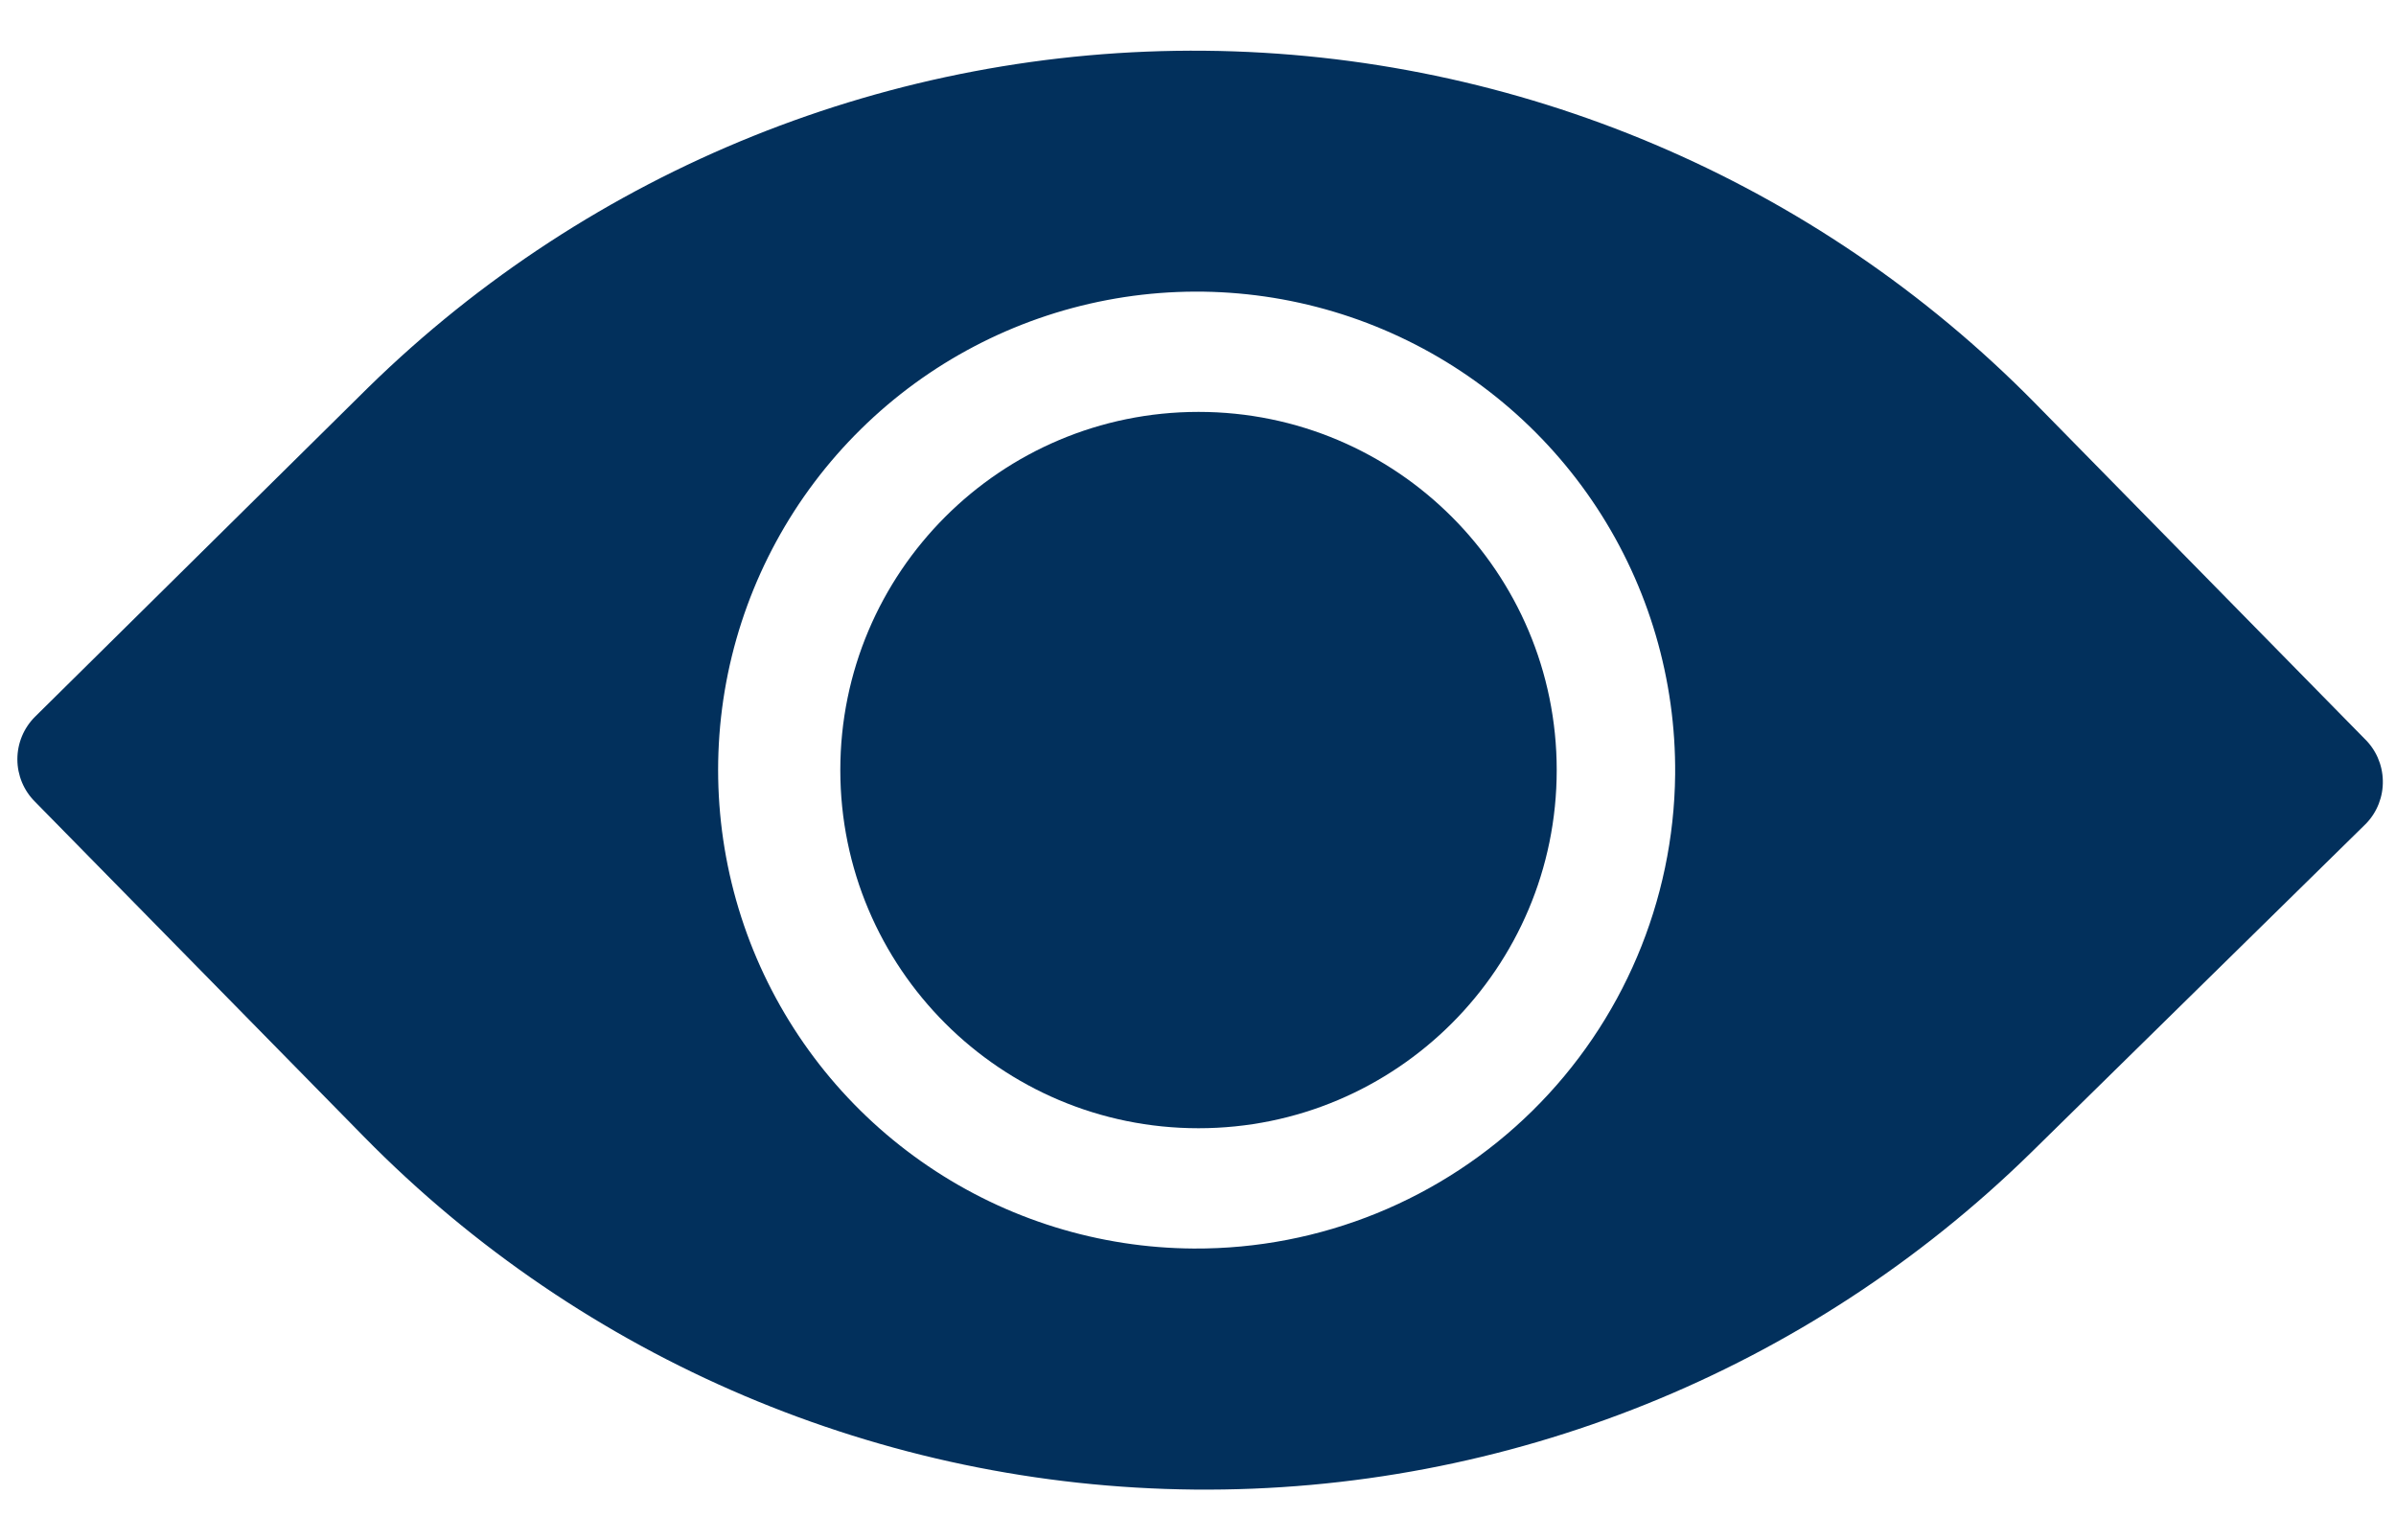
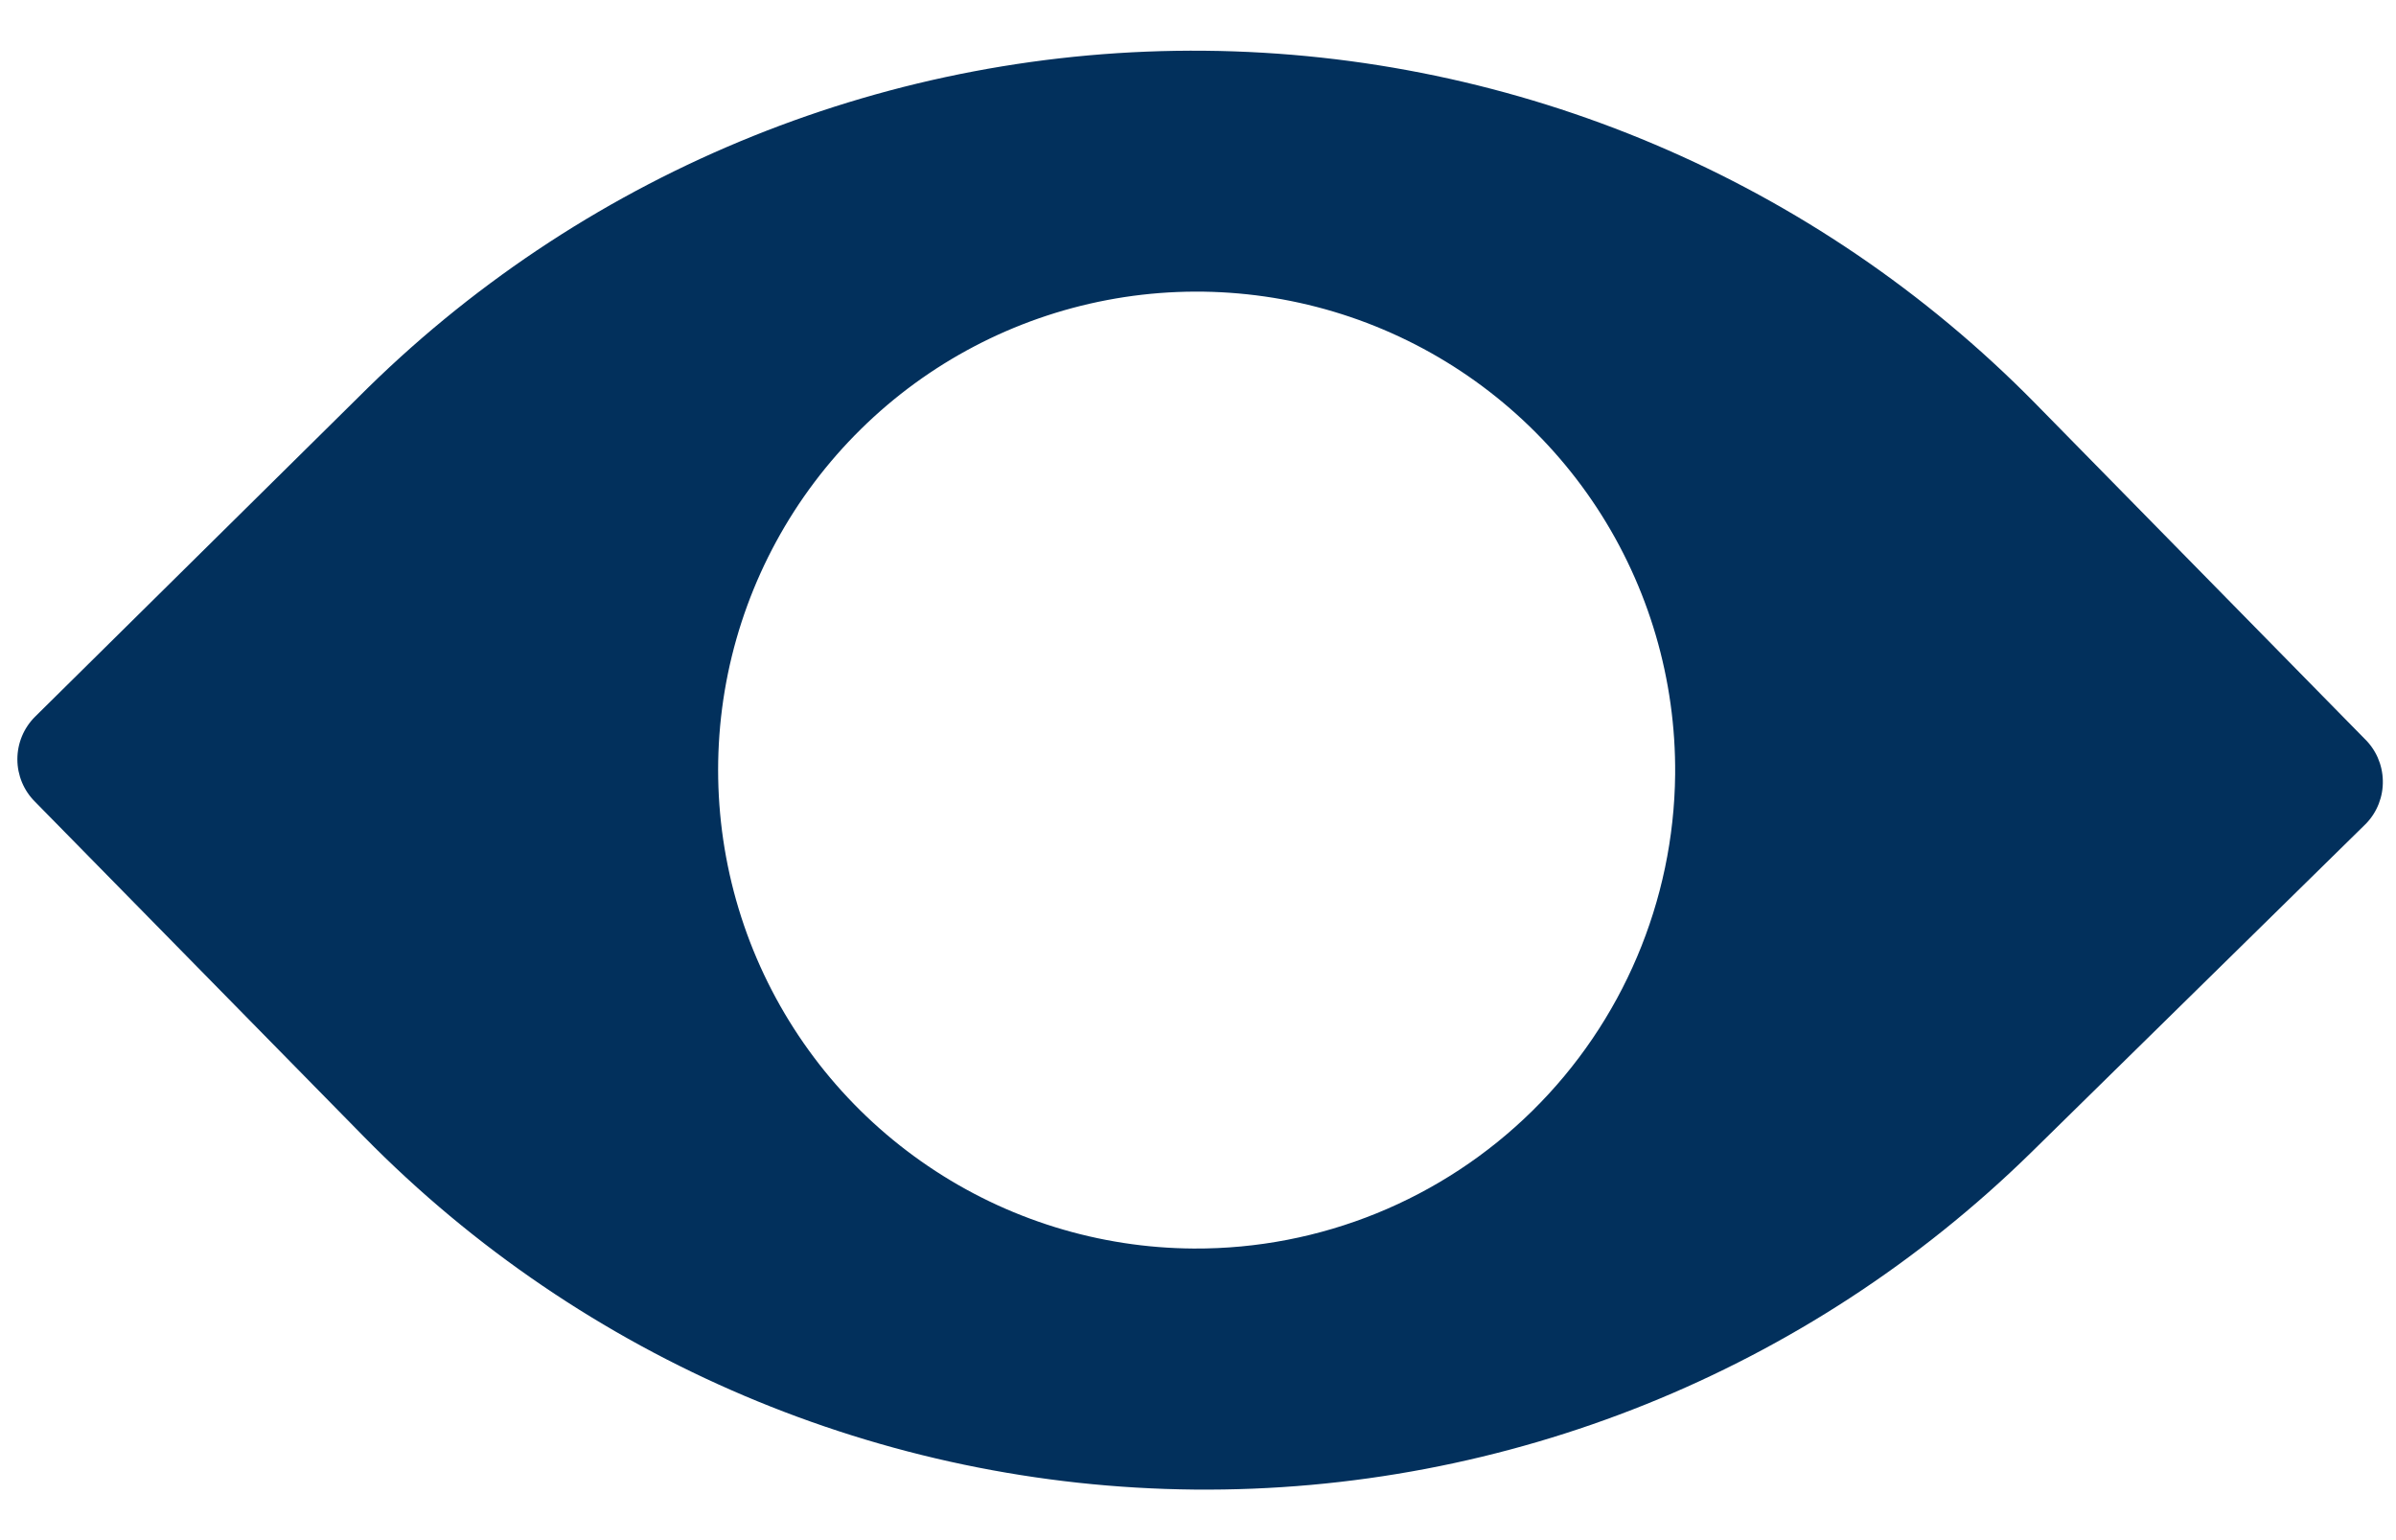
<svg xmlns="http://www.w3.org/2000/svg" width="28" height="18" viewBox="0 0 28 18" fill="none">
-   <path d="M14.006 13.186C16.318 13.186 18.192 11.312 18.192 9C18.192 6.689 16.318 4.814 14.006 4.814C11.694 4.814 9.82 6.689 9.82 9C9.82 11.312 11.694 13.186 14.006 13.186Z" fill="#02305C" />
  <path d="M27.629 8.63L23.781 4.711C21.22 2.108 17.731 0.628 14.08 0.593C10.429 0.559 6.913 1.974 4.304 4.528L0.409 8.377C0.277 8.509 0.203 8.687 0.203 8.874C0.203 9.06 0.277 9.239 0.409 9.37L4.257 13.289C6.817 15.893 10.306 17.375 13.958 17.409C17.609 17.443 21.125 16.027 23.734 13.472L27.652 9.624C27.781 9.489 27.851 9.308 27.846 9.122C27.842 8.935 27.764 8.759 27.629 8.63ZM13.951 14.592C12.844 14.586 11.764 14.251 10.848 13.63C9.931 13.009 9.22 12.131 8.803 11.105C8.387 10.08 8.284 8.954 8.507 7.87C8.731 6.786 9.271 5.793 10.06 5.016C10.848 4.239 11.85 3.714 12.937 3.507C14.024 3.3 15.148 3.42 16.167 3.852C17.186 4.284 18.054 5.009 18.661 5.934C19.268 6.86 19.586 7.945 19.576 9.052C19.561 10.531 18.961 11.945 17.907 12.983C16.853 14.021 15.431 14.6 13.951 14.592Z" fill="#02305C" />
</svg>